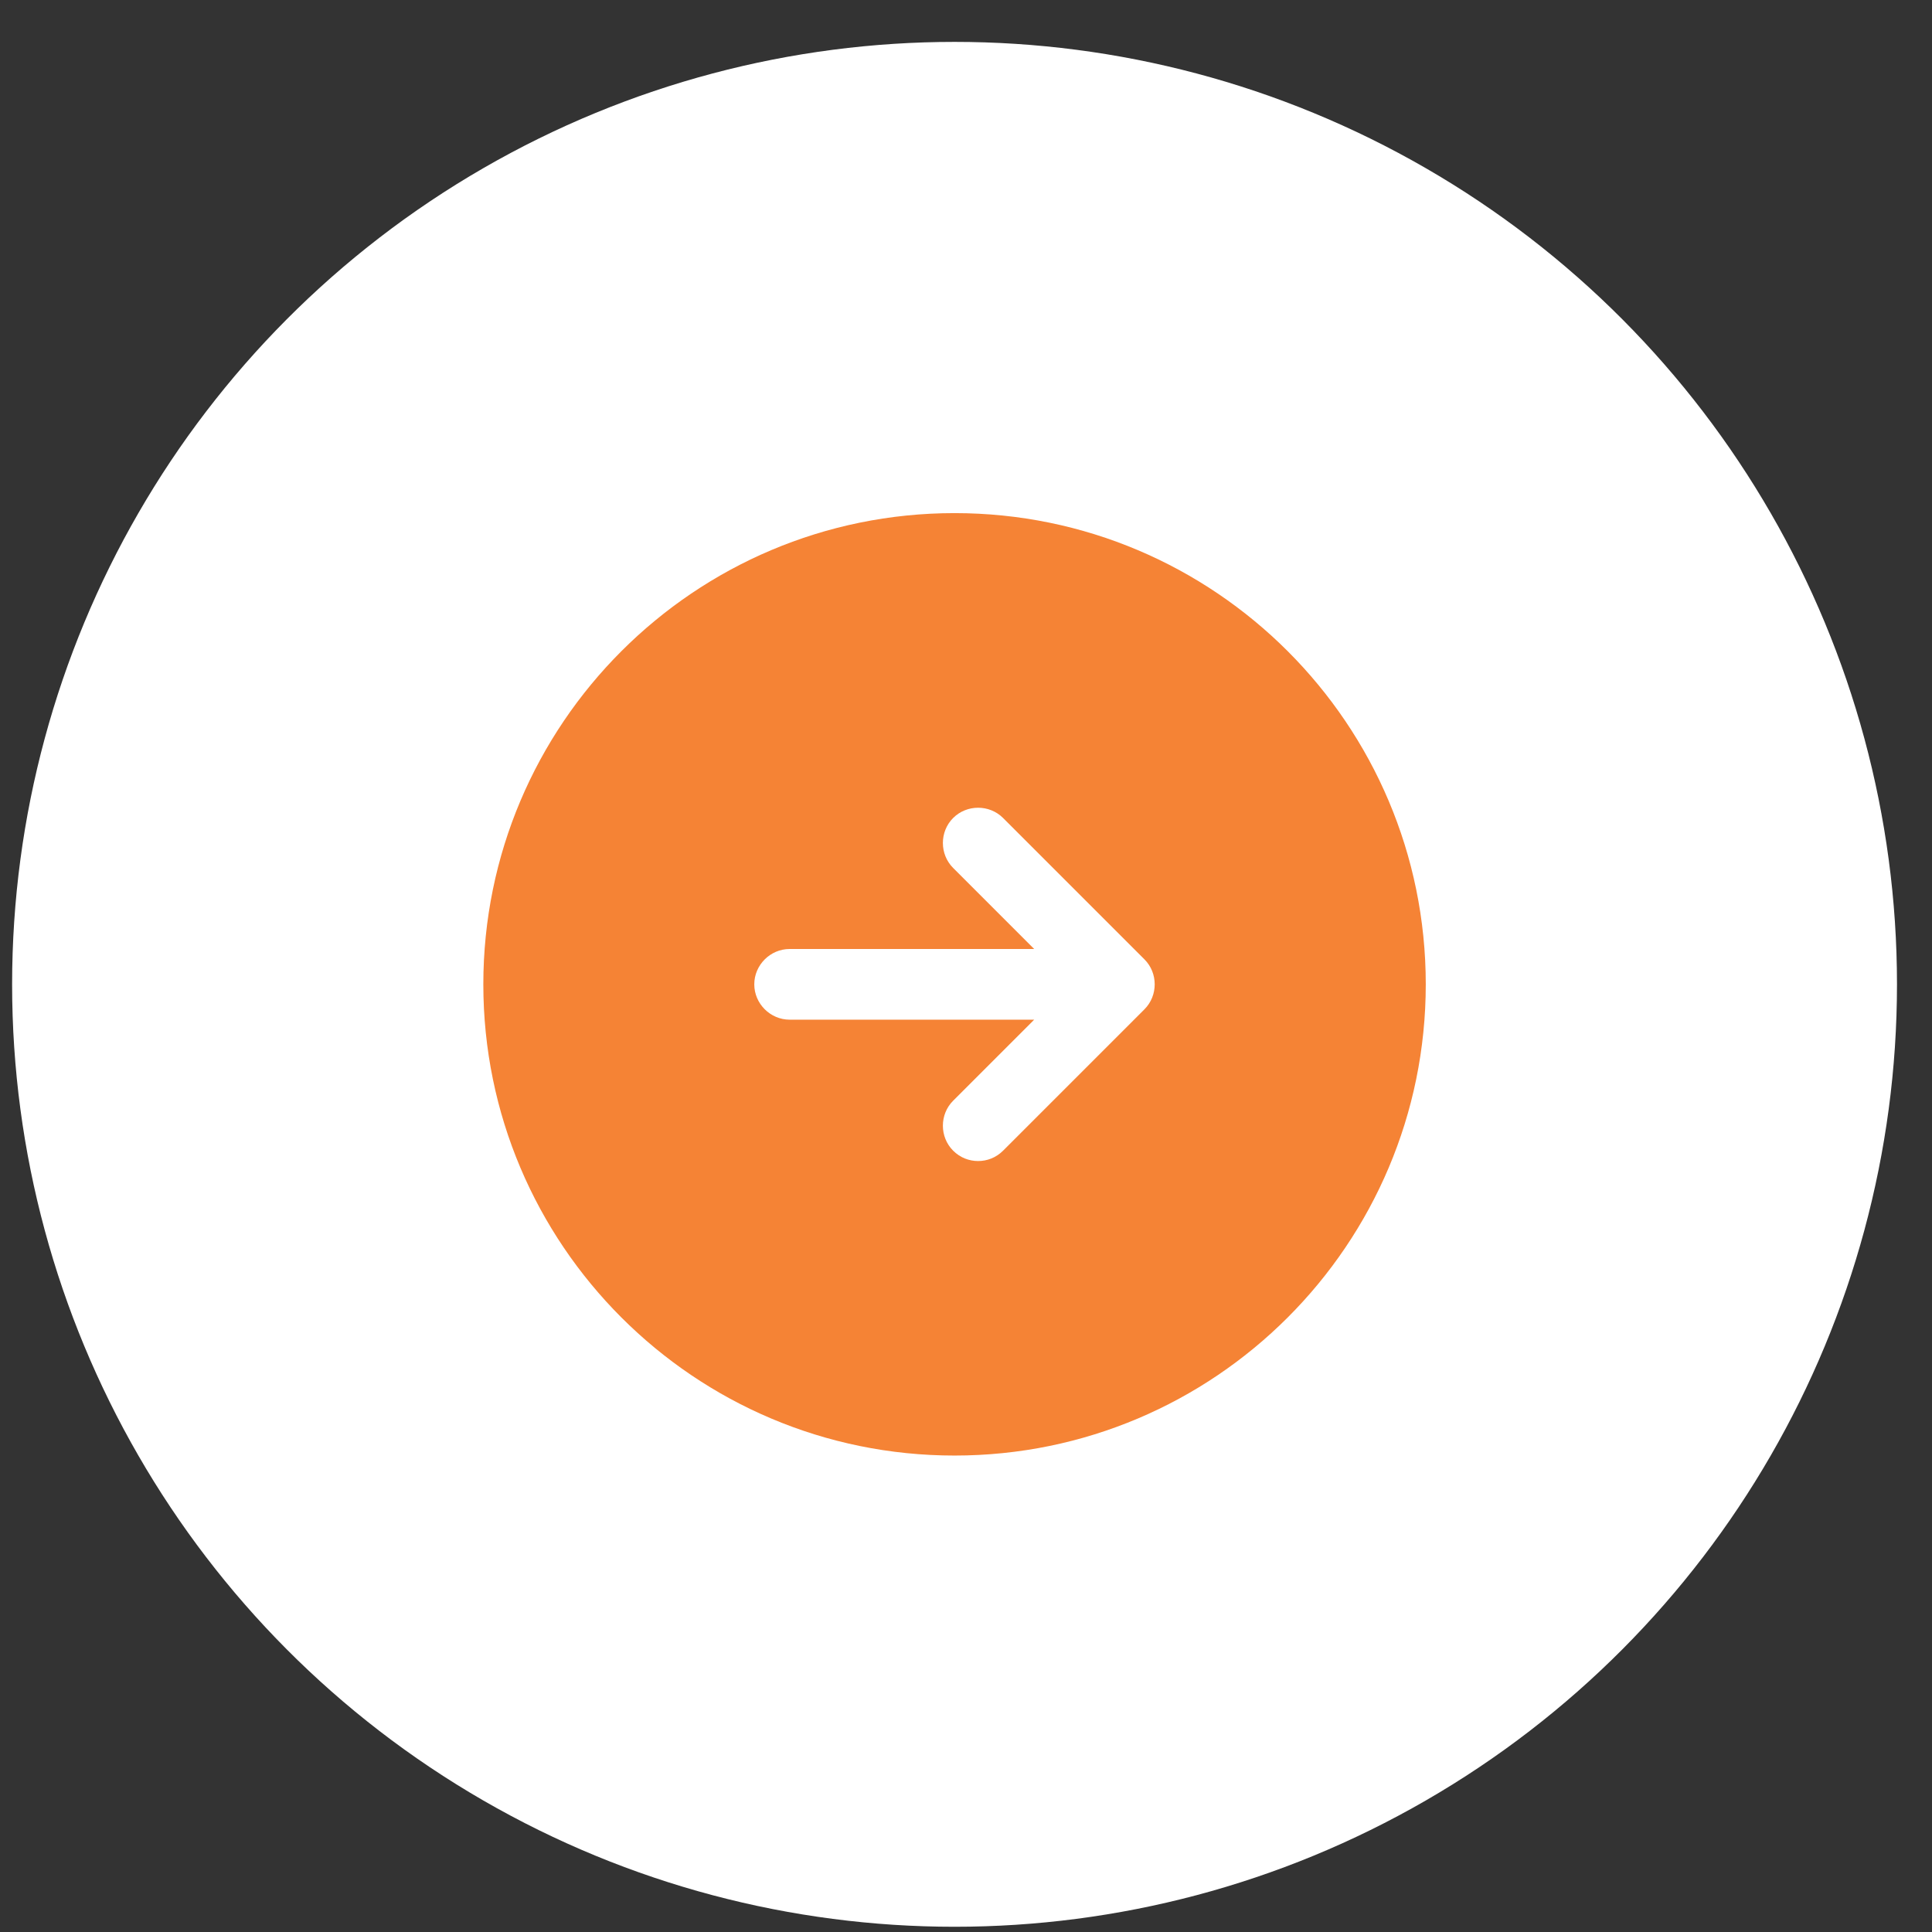
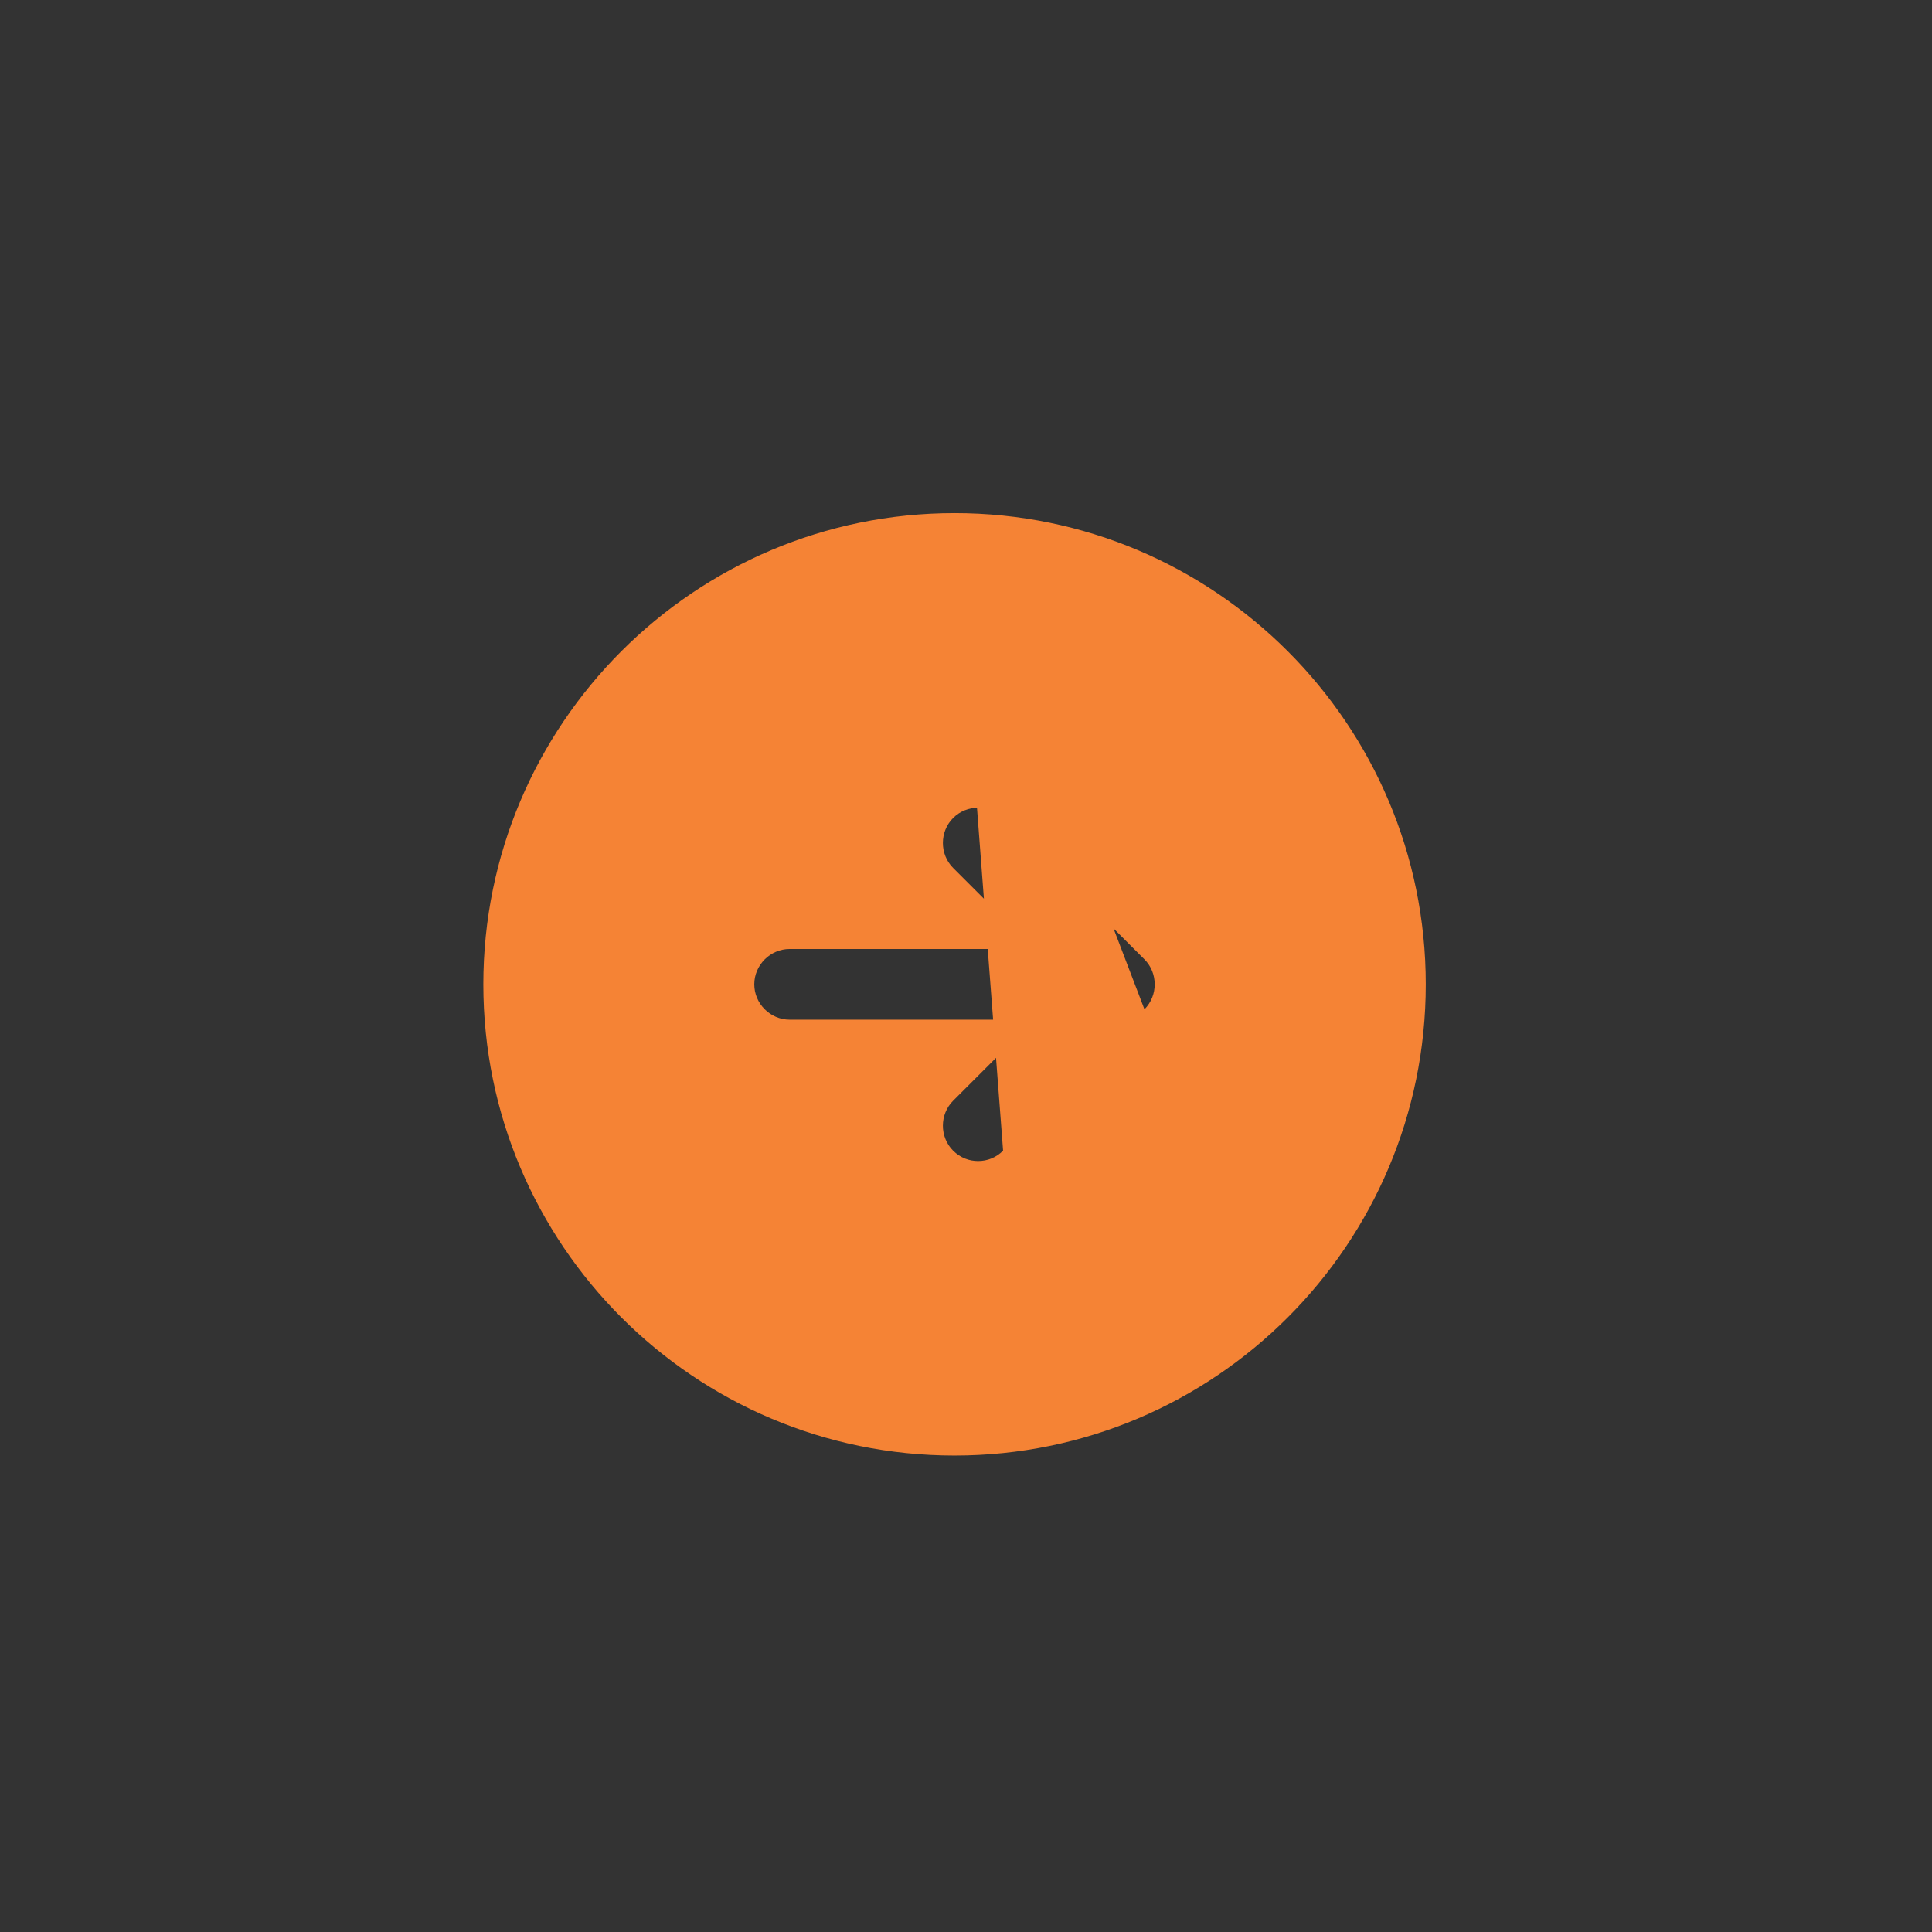
<svg xmlns="http://www.w3.org/2000/svg" width="41" height="41" viewBox="0 0 41 41" fill="none">
  <rect x="0" y="0" width="41" height="41" fill="#333333" stroke="none" />
-   <circle cx="20.257" cy="20.889" r="20" fill="white" />
-   <path d="M20.257 10.889C14.737 10.889 10.257 15.369 10.257 20.889C10.257 26.409 14.737 30.889 20.257 30.889C25.777 30.889 30.257 26.409 30.257 20.889C30.257 15.369 25.777 10.889 20.257 10.889ZM24.287 21.419L21.287 24.419C21.137 24.569 20.947 24.639 20.757 24.639C20.567 24.639 20.377 24.569 20.227 24.419C19.937 24.129 19.937 23.649 20.227 23.359L21.947 21.639H16.757C16.347 21.639 16.007 21.299 16.007 20.889C16.007 20.479 16.347 20.139 16.757 20.139H21.947L20.227 18.419C19.937 18.129 19.937 17.649 20.227 17.359C20.517 17.069 20.997 17.069 21.287 17.359L24.287 20.359C24.577 20.649 24.577 21.129 24.287 21.419Z" fill="#F58335" />
+   <path d="M20.257 10.889C14.737 10.889 10.257 15.369 10.257 20.889C10.257 26.409 14.737 30.889 20.257 30.889C25.777 30.889 30.257 26.409 30.257 20.889C30.257 15.369 25.777 10.889 20.257 10.889ZL21.287 24.419C21.137 24.569 20.947 24.639 20.757 24.639C20.567 24.639 20.377 24.569 20.227 24.419C19.937 24.129 19.937 23.649 20.227 23.359L21.947 21.639H16.757C16.347 21.639 16.007 21.299 16.007 20.889C16.007 20.479 16.347 20.139 16.757 20.139H21.947L20.227 18.419C19.937 18.129 19.937 17.649 20.227 17.359C20.517 17.069 20.997 17.069 21.287 17.359L24.287 20.359C24.577 20.649 24.577 21.129 24.287 21.419Z" fill="#F58335" />
</svg>